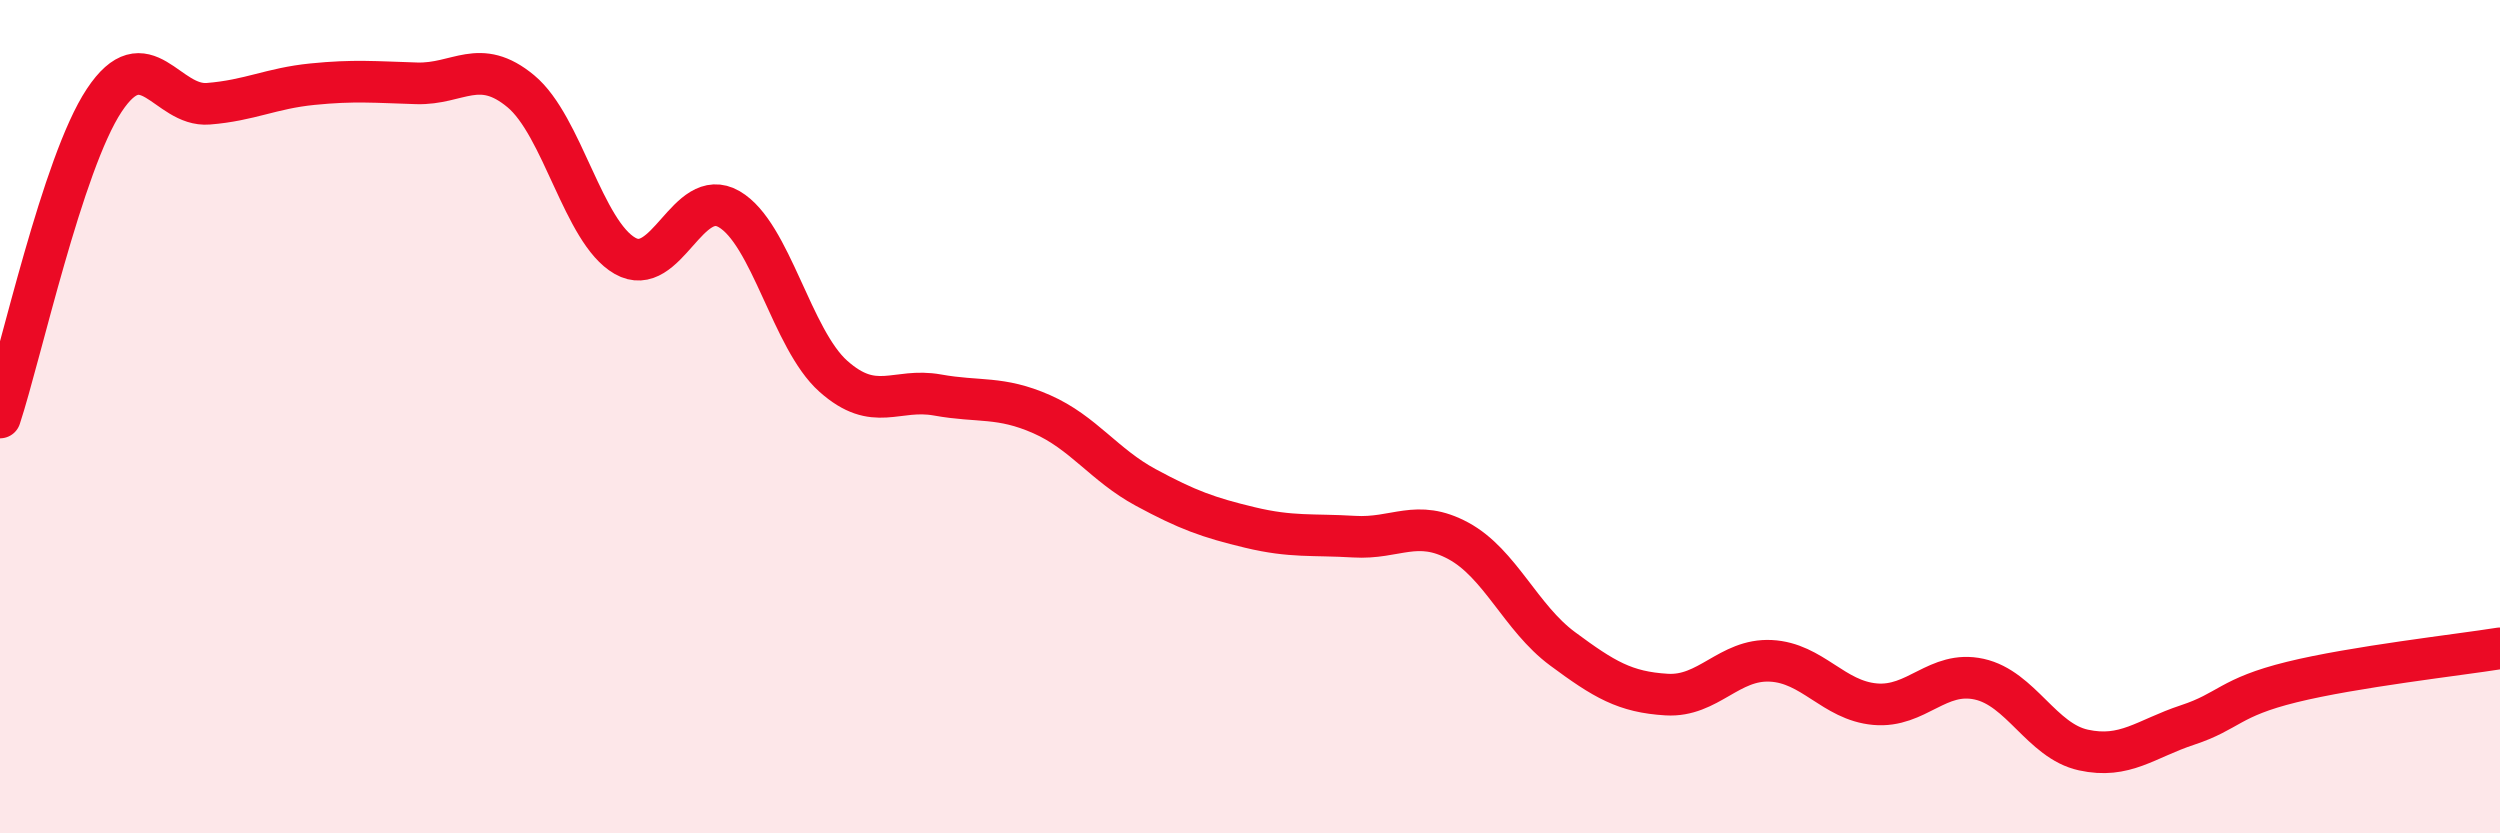
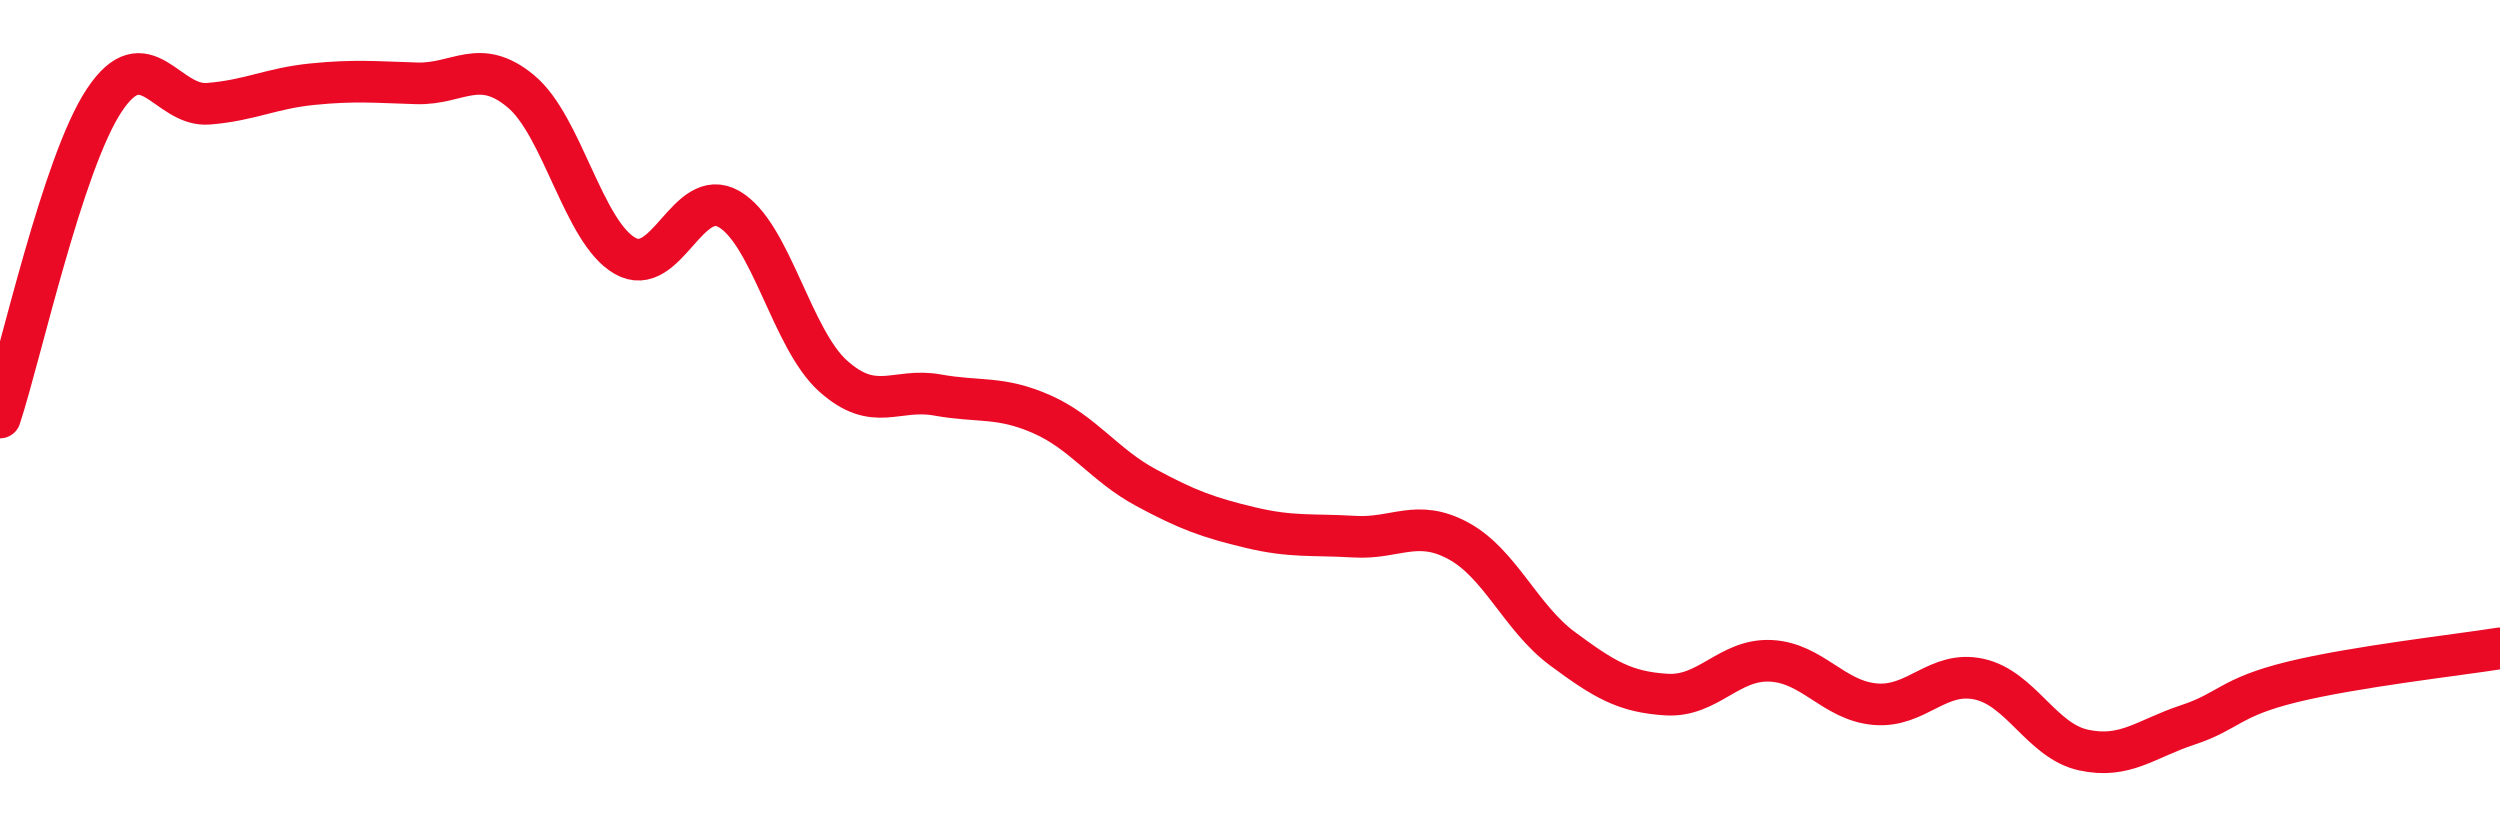
<svg xmlns="http://www.w3.org/2000/svg" width="60" height="20" viewBox="0 0 60 20">
-   <path d="M 0,10.02 C 0.5,8.5 1.5,3.92 2.5,2.41 C 3.5,0.9 4,2.57 5,2.49 C 6,2.41 6.5,2.12 7.5,2.02 C 8.5,1.92 9,1.97 10,2 C 11,2.03 11.5,1.36 12.5,2.19 C 13.5,3.02 14,5.57 15,6.14 C 16,6.71 16.5,4.44 17.5,5.02 C 18.5,5.6 19,8.14 20,9.03 C 21,9.92 21.5,9.3 22.5,9.48 C 23.5,9.66 24,9.5 25,9.94 C 26,10.38 26.5,11.16 27.5,11.7 C 28.5,12.24 29,12.42 30,12.66 C 31,12.9 31.5,12.82 32.5,12.88 C 33.5,12.94 34,12.44 35,12.98 C 36,13.52 36.5,14.83 37.5,15.57 C 38.5,16.31 39,16.61 40,16.67 C 41,16.73 41.5,15.81 42.5,15.86 C 43.5,15.91 44,16.81 45,16.9 C 46,16.99 46.5,16.08 47.5,16.3 C 48.5,16.52 49,17.78 50,18 C 51,18.22 51.5,17.73 52.5,17.4 C 53.5,17.07 53.5,16.74 55,16.37 C 56.5,16 59,15.72 60,15.56L60 20L0 20Z" fill="#EB0A25" opacity="0.1" stroke-linecap="round" stroke-linejoin="round" />
  <path d="M 0,10.02 C 0.5,8.5 1.5,3.92 2.5,2.41 C 3.5,0.9 4,2.57 5,2.49 C 6,2.41 6.5,2.12 7.5,2.02 C 8.5,1.92 9,1.97 10,2 C 11,2.03 11.5,1.36 12.5,2.19 C 13.5,3.02 14,5.57 15,6.14 C 16,6.71 16.5,4.44 17.5,5.02 C 18.5,5.6 19,8.14 20,9.03 C 21,9.92 21.5,9.3 22.5,9.48 C 23.5,9.66 24,9.5 25,9.94 C 26,10.38 26.5,11.16 27.5,11.7 C 28.5,12.24 29,12.42 30,12.66 C 31,12.9 31.5,12.82 32.5,12.88 C 33.5,12.94 34,12.44 35,12.98 C 36,13.52 36.5,14.83 37.5,15.57 C 38.5,16.31 39,16.61 40,16.67 C 41,16.73 41.5,15.81 42.5,15.86 C 43.5,15.91 44,16.81 45,16.9 C 46,16.99 46.5,16.08 47.5,16.3 C 48.5,16.52 49,17.78 50,18 C 51,18.22 51.5,17.73 52.5,17.4 C 53.5,17.07 53.5,16.74 55,16.37 C 56.5,16 59,15.72 60,15.56" stroke="#EB0A25" stroke-width="1" fill="none" stroke-linecap="round" stroke-linejoin="round" />
</svg>